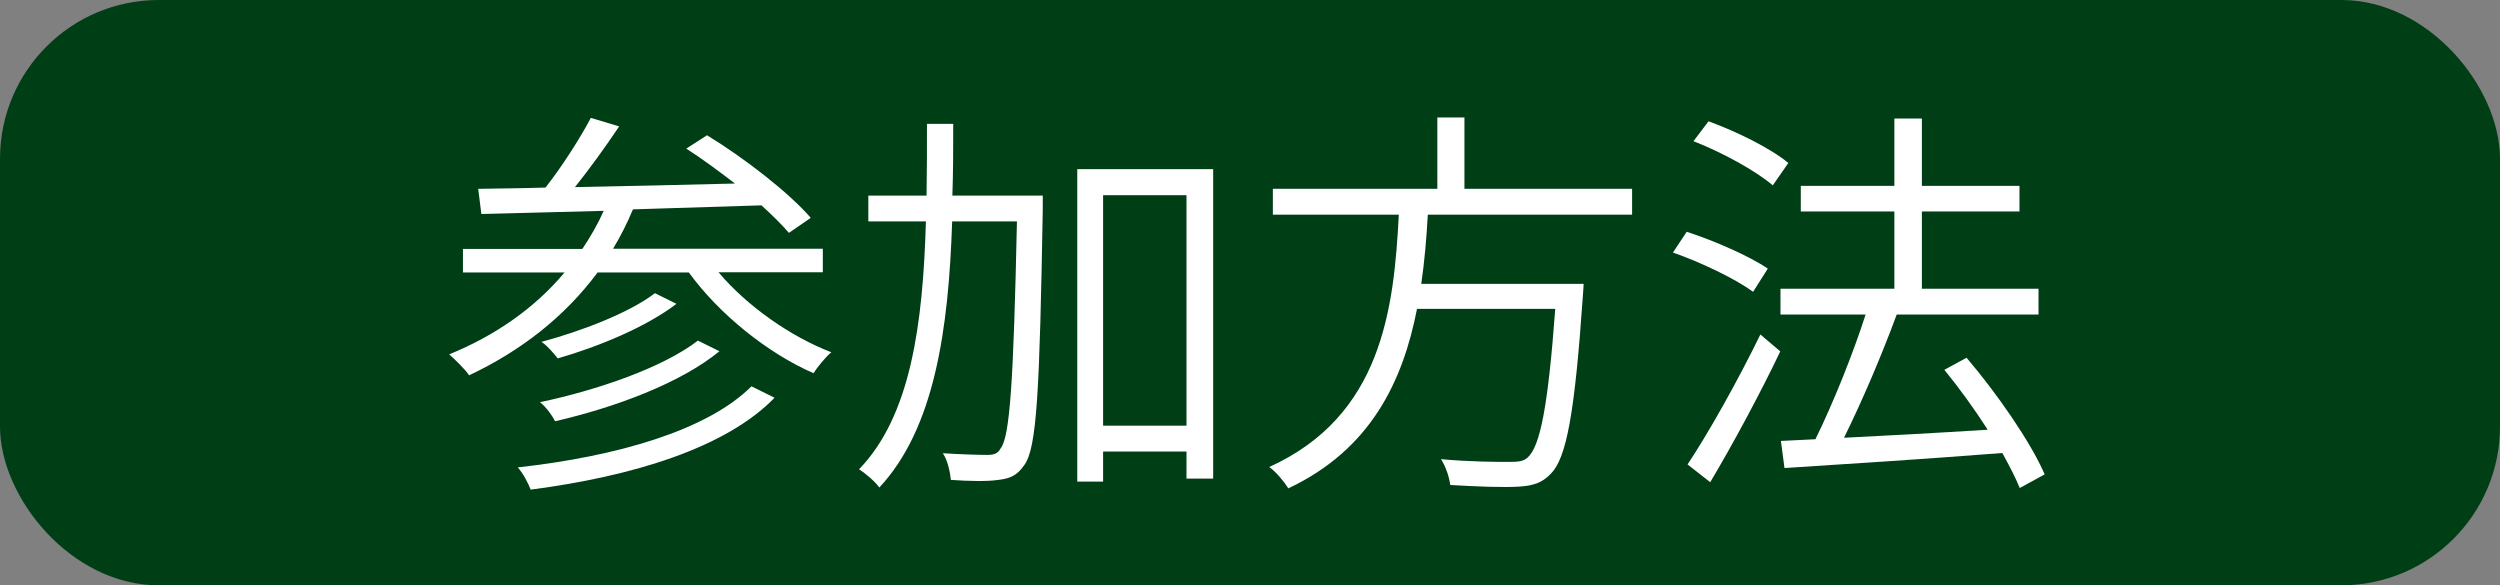
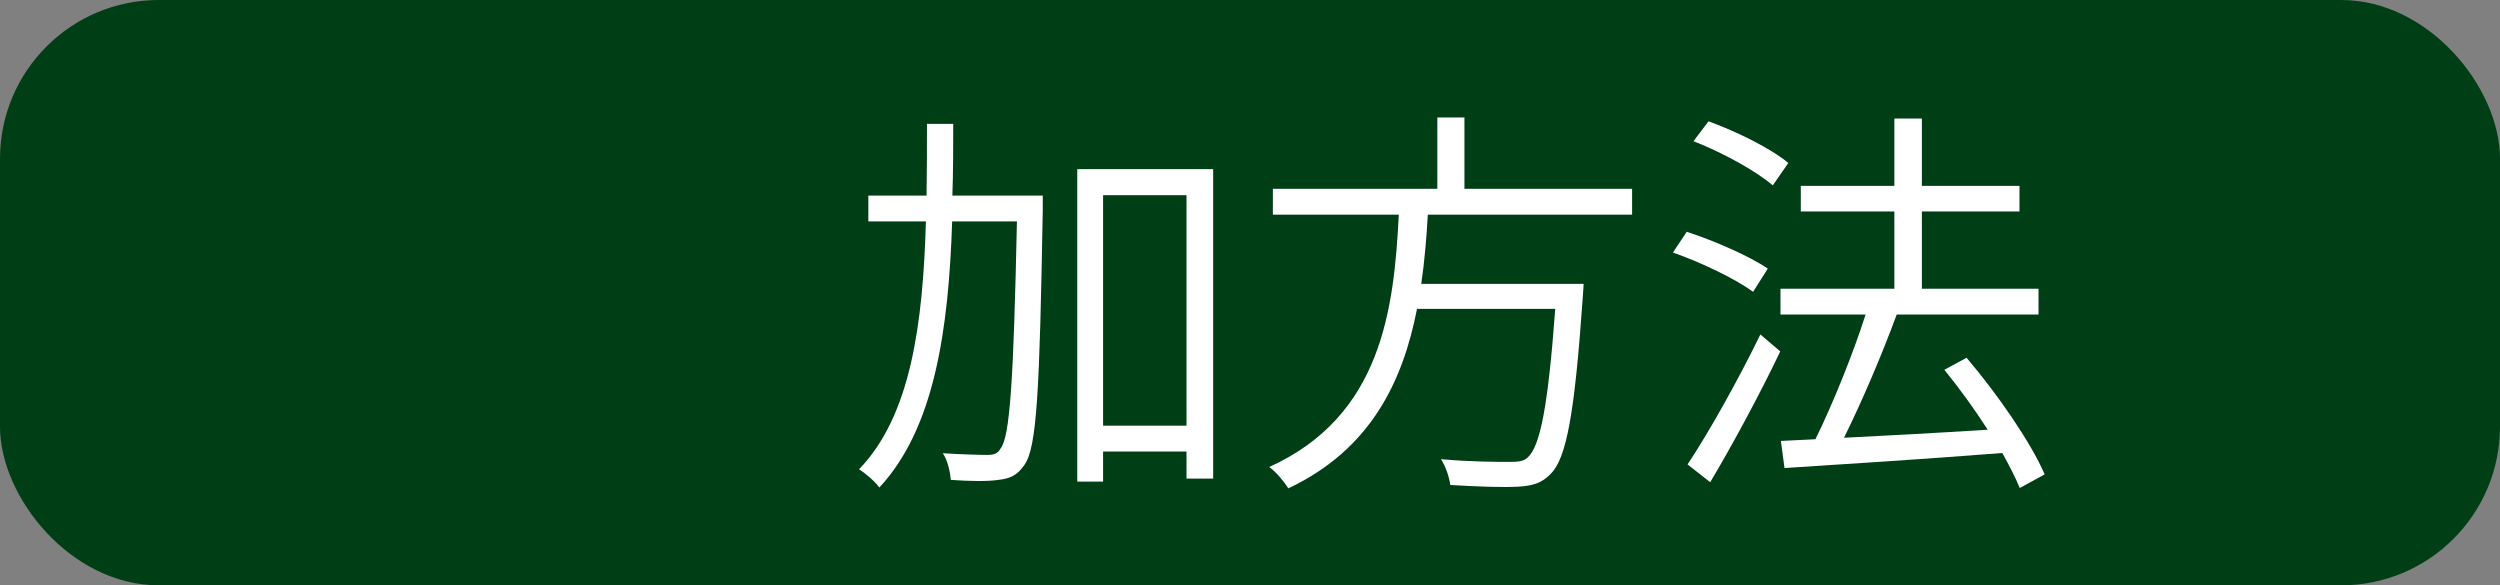
<svg xmlns="http://www.w3.org/2000/svg" id="_レイヤー_2" data-name="レイヤー_2" width="118.1" height="27.65" viewBox="0 0 118.1 27.65">
  <rect x="0" y="0" width="118.1" height="27.65" fill="#808080" stroke="none" />
  <defs>
    <style>
      .cls-1 {
        fill: #fff;
      }

      .cls-2 {
        fill: #003f16;
      }
    </style>
  </defs>
  <g id="TOP情報">
    <g>
      <rect class="cls-2" x="0" y="0" width="118.1" height="27.65" rx="7.5" ry="7.5" />
      <g>
-         <path class="cls-1" d="M33.95,12.87c1.34,1.59,3.41,3.04,5.32,3.77-.29.25-.65.69-.84.99-2.16-.94-4.46-2.79-5.89-4.76h-4.31c-1.57,2.12-3.67,3.73-6.07,4.86-.17-.27-.67-.75-.94-.99,2.16-.88,4.04-2.18,5.45-3.87h-4.8v-1.11h5.64c.38-.57.73-1.17,1.01-1.8-2.18.06-4.17.11-5.78.15l-.15-1.19c.92-.02,1.99-.02,3.18-.06.77-.98,1.63-2.32,2.14-3.29l1.34.4c-.63.94-1.4,2.01-2.09,2.87,2.33-.04,4.96-.11,7.56-.17-.77-.59-1.55-1.17-2.3-1.65l.98-.63c1.76,1.07,3.88,2.72,4.9,3.9l-1.03.71c-.33-.38-.79-.84-1.3-1.3-2.03.06-4.09.13-6.07.19-.27.65-.59,1.28-.94,1.86h9.91v1.11h-4.94ZM36.59,18.79c-2.3,2.37-6.7,3.71-11.52,4.34-.12-.31-.36-.77-.61-1.05,4.67-.52,8.94-1.74,11.04-3.83l1.09.54ZM33.99,16.59c-1.84,1.51-4.94,2.66-7.77,3.31-.13-.27-.42-.67-.71-.9,2.7-.57,5.8-1.63,7.46-2.91l1.01.5ZM31.96,14.35c-1.42,1.09-3.69,2.03-5.61,2.58-.19-.23-.48-.59-.77-.78,1.86-.5,4.13-1.36,5.36-2.3l1.01.5Z" />
        <path class="cls-1" d="M49.26,9.91c-.15,8.51-.27,11.27-.88,12.07-.33.48-.67.63-1.22.69-.52.08-1.4.06-2.24,0-.04-.38-.15-.92-.38-1.26.92.06,1.76.08,2.1.08.31,0,.5-.06.63-.31.44-.55.61-3.2.77-10.72h-3.06c-.17,5.15-.84,9.78-3.44,12.57-.19-.27-.65-.67-.96-.86,2.45-2.53,3.02-6.87,3.16-11.71h-2.72v-1.22h2.75c.02-1.11.02-2.24.02-3.39h1.24c0,1.15,0,2.28-.04,3.39h4.27v.67ZM57.31,7.99v14.62h-1.26v-1.28h-3.94v1.42h-1.22V7.99h6.43ZM56.05,20.11v-10.89h-3.94v10.89h3.94Z" />
        <path class="cls-1" d="M67.45,10.14c-.06,1.07-.15,2.18-.31,3.27h7.67s-.02.42-.04.63c-.38,5.49-.77,7.6-1.51,8.34-.42.44-.84.57-1.55.61-.65.04-1.91,0-3.2-.08-.04-.34-.21-.88-.44-1.22,1.38.13,2.74.13,3.2.13s.69-.02.9-.21c.59-.54.96-2.41,1.3-7.02h-6.53c-.67,3.42-2.18,6.64-6.08,8.48-.19-.31-.57-.77-.9-1.01,5.32-2.41,5.89-7.46,6.12-11.92h-5.95v-1.22h7.77v-3.37h1.28v3.37h7.92v1.22h-9.66Z" />
        <path class="cls-1" d="M82.82,13.79c-.82-.61-2.47-1.4-3.79-1.86l.65-.98c1.3.42,2.97,1.15,3.83,1.74l-.69,1.09ZM79.72,21.94c.98-1.47,2.39-3.98,3.44-6.14l.94.8c-.96,2.01-2.26,4.42-3.31,6.18l-1.07-.84ZM83.75,8.76c-.8-.69-2.41-1.57-3.75-2.09l.71-.94c1.32.48,2.95,1.28,3.77,1.97l-.73,1.05ZM95.41,23.05c-.19-.48-.48-1.03-.82-1.65-3.73.29-7.63.54-10.29.71l-.17-1.28,1.63-.08c.82-1.66,1.78-4.04,2.37-5.89h-4.02v-1.22h5.38v-3.65h-4.42v-1.21h4.42v-3.18h1.3v3.18h4.61v1.21h-4.61v3.65h5.51v1.22h-6.7c-.69,1.88-1.65,4.13-2.49,5.82,2.03-.1,4.42-.23,6.79-.38-.63-.98-1.36-1.99-2.05-2.83l1.05-.57c1.45,1.7,3.04,4,3.69,5.51l-1.19.65Z" />
      </g>
    </g>
  </g>
</svg>